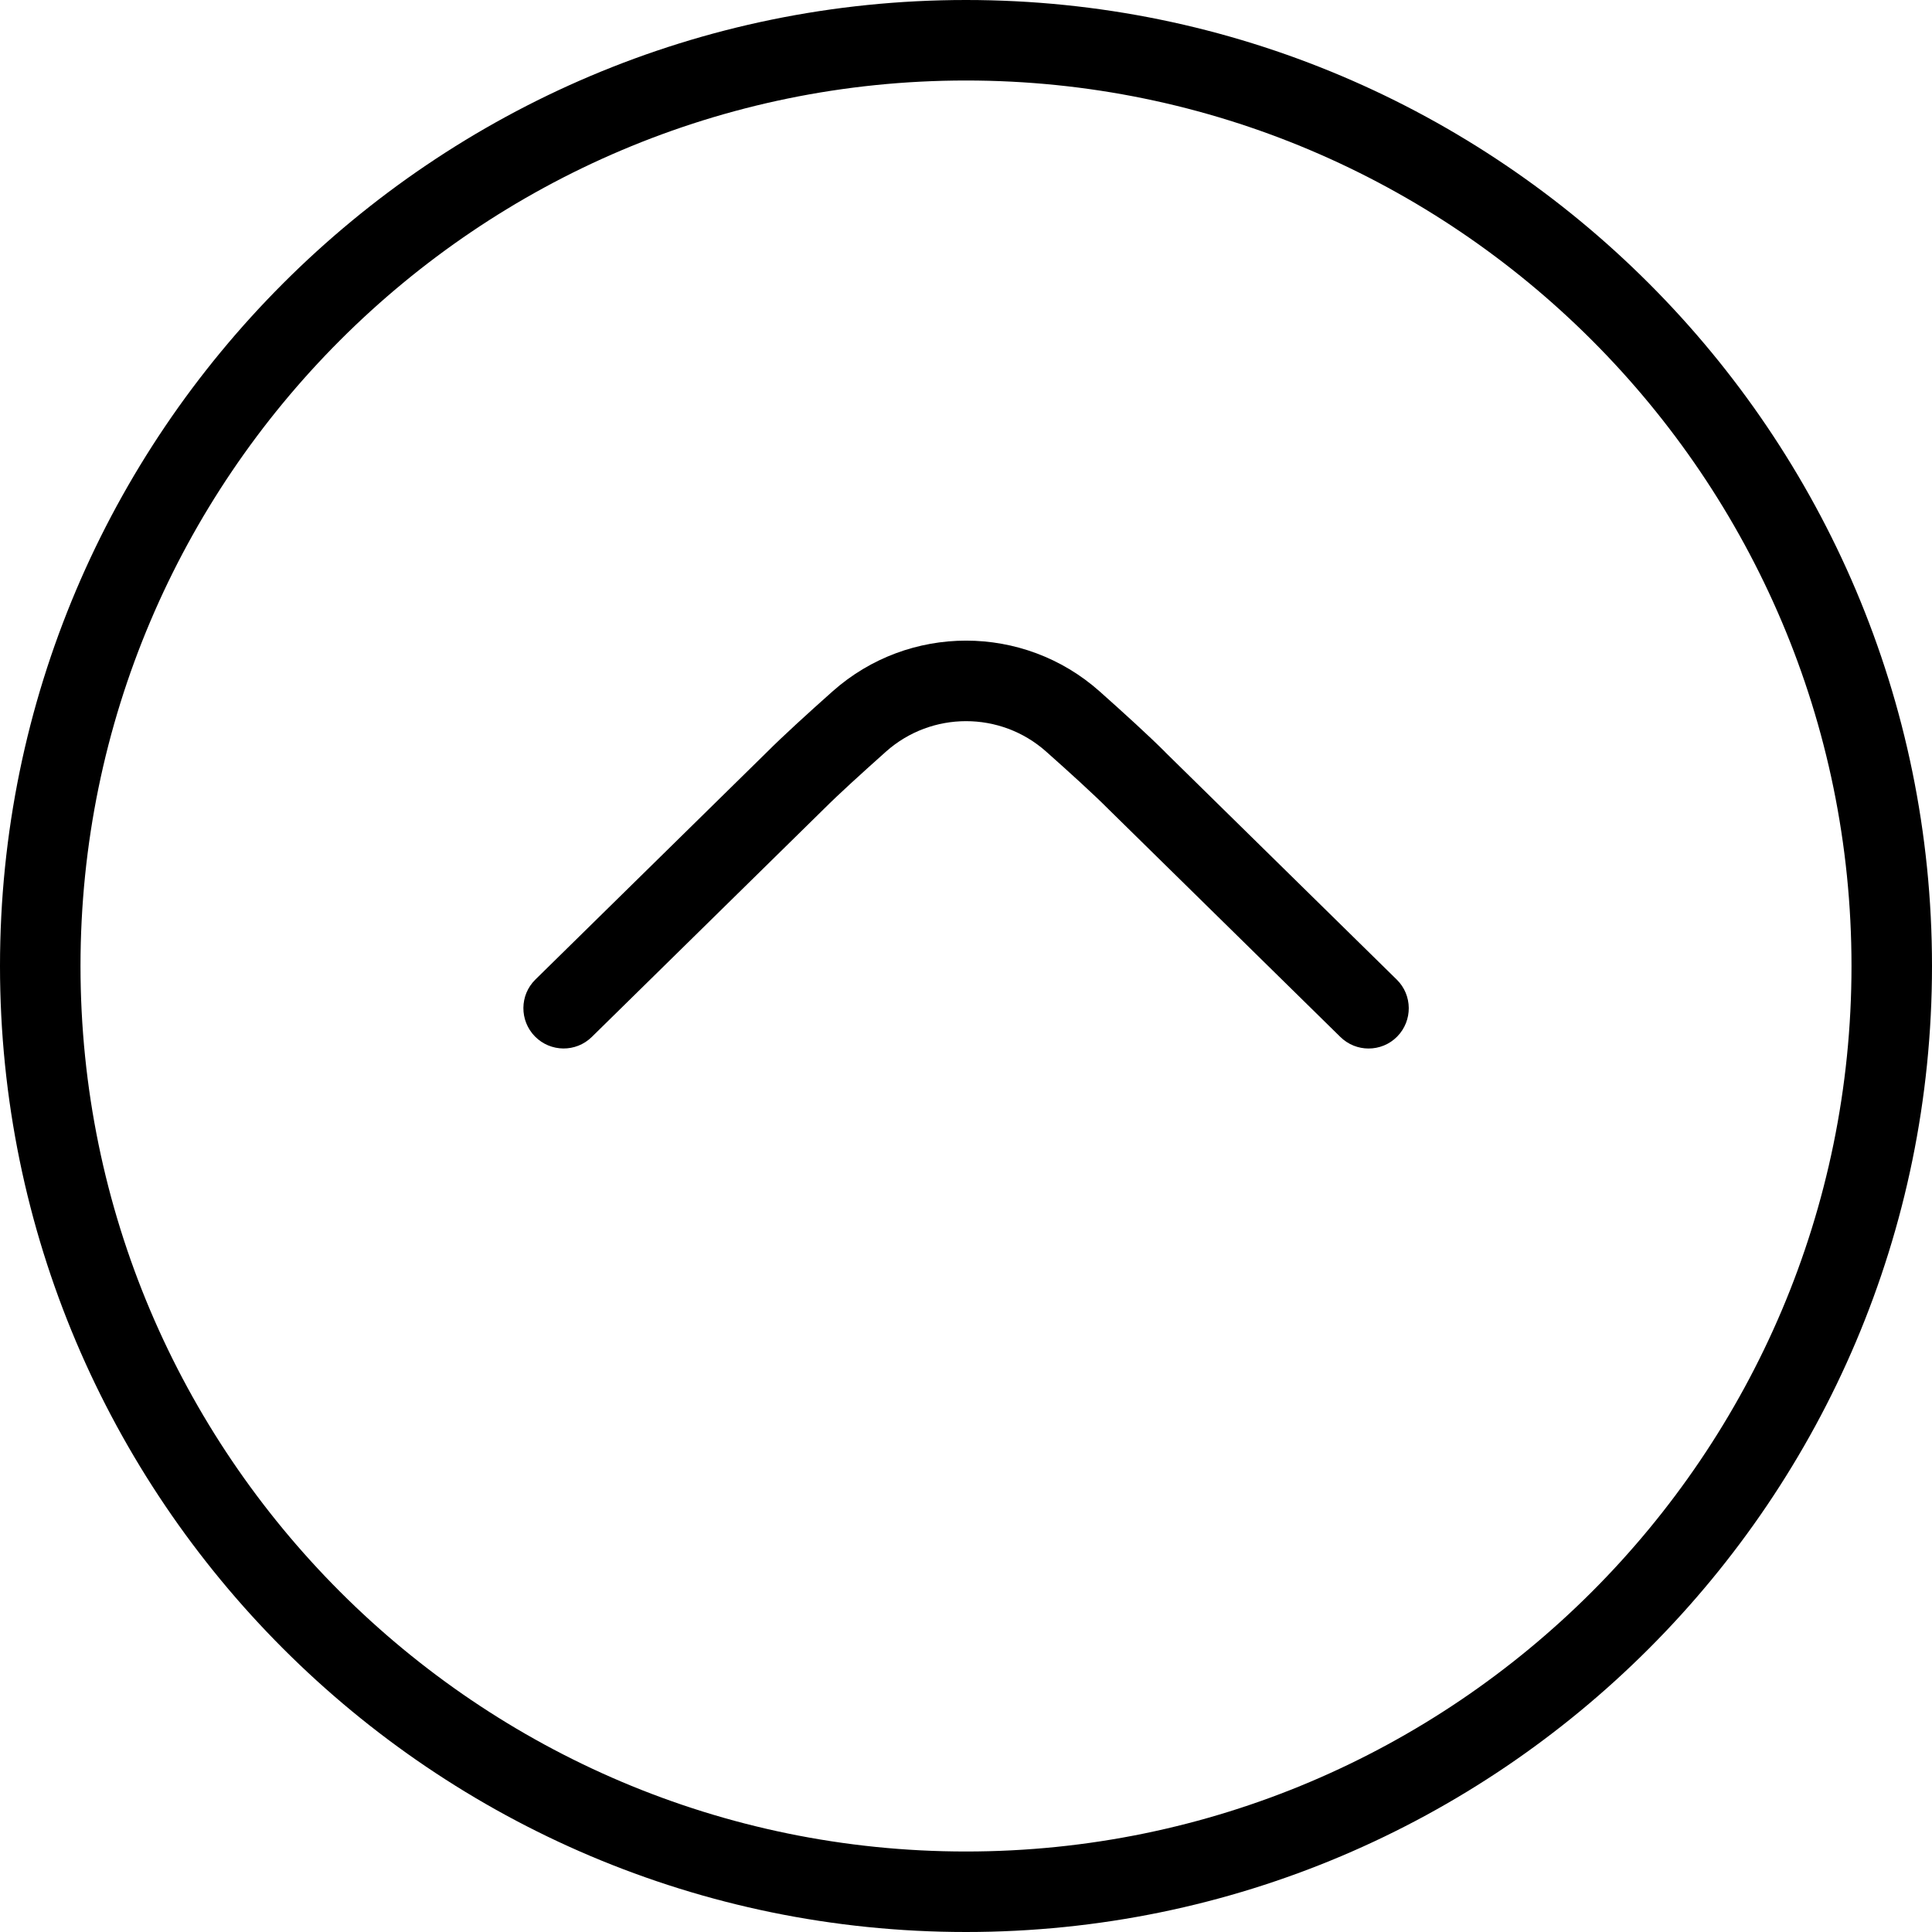
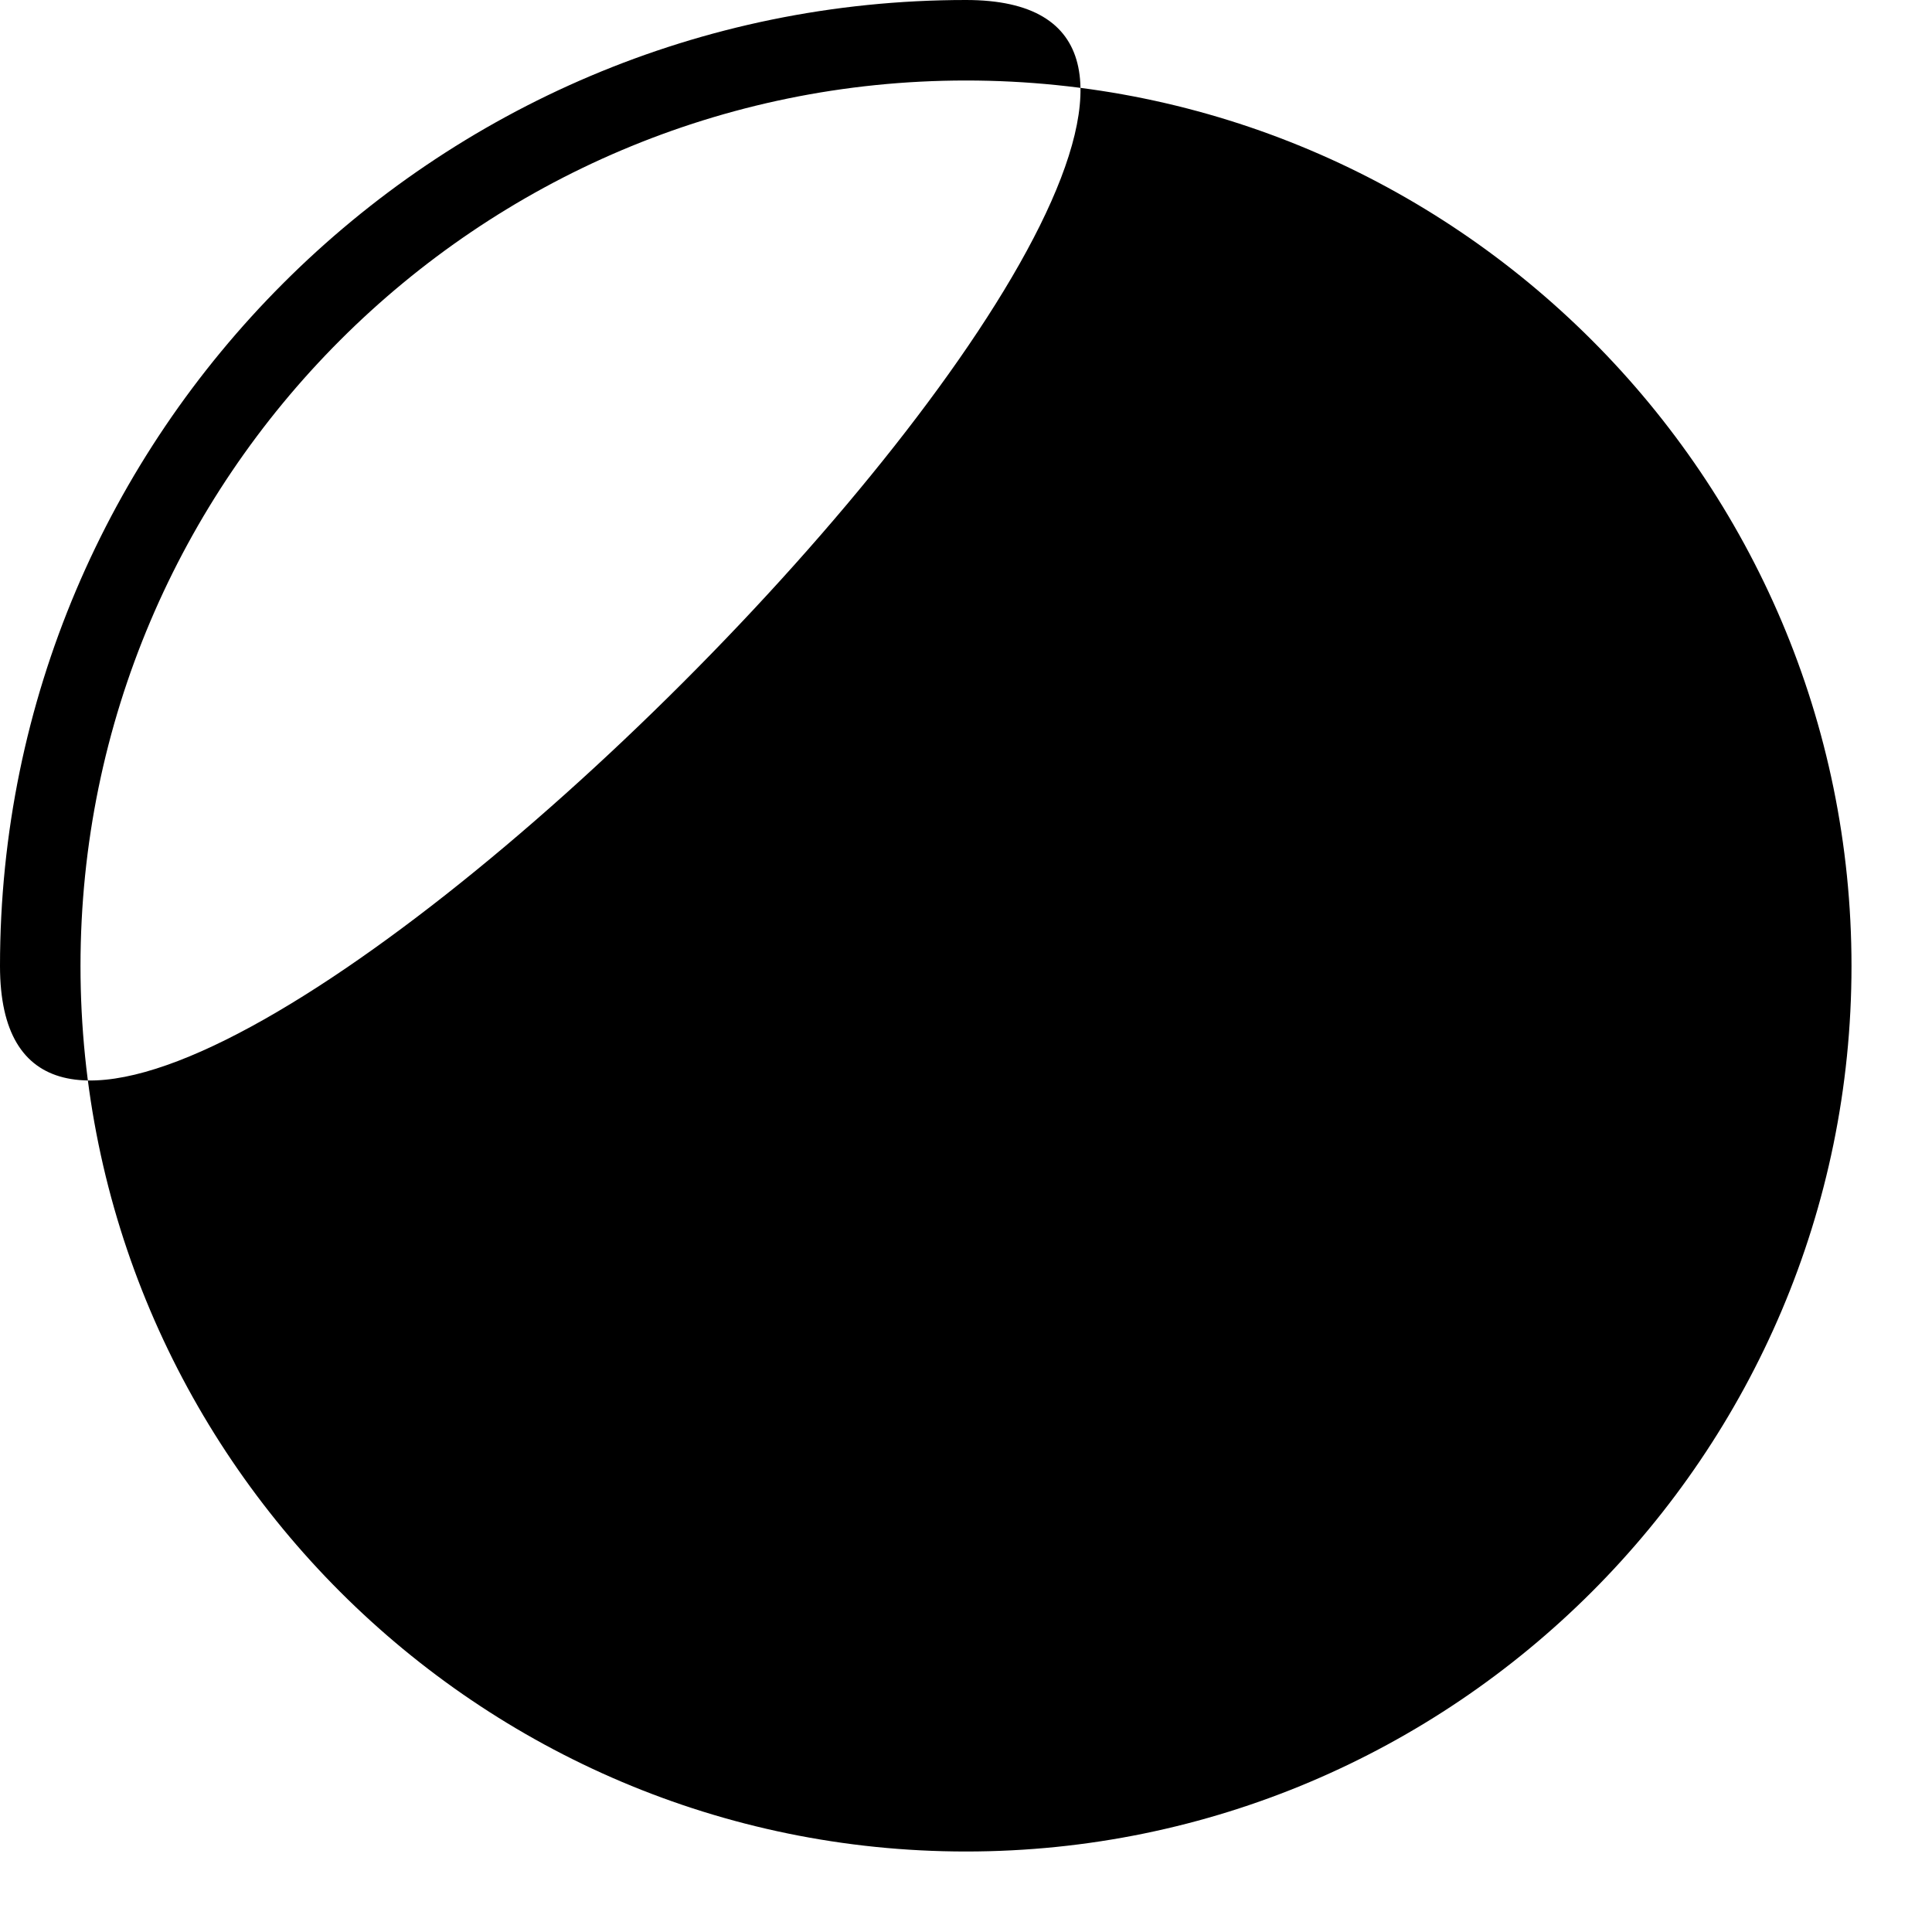
<svg xmlns="http://www.w3.org/2000/svg" id="arrow-circle-down" viewBox="0 0 24 24" width="512" height="512">
-   <path d="M12,0C5.383,0,0,5.383,0,12s5.383,12,12,12,12-5.383,12-12S18.617,0,12,0Zm0,23c-6.065,0-11-4.935-11-11S5.935,1,12,1s11,4.935,11,11-4.935,11-11,11Z" />
-   <path d="M14.475,9.343c-.197-.197-.5-.474-.817-.756-.944-.838-2.368-.839-3.314,0-.317,.282-.62,.559-.814,.753l-2.879,2.828c-.197,.193-.199,.51-.006,.707,.194,.197,.51,.2,.707,.006l2.882-2.831c.188-.188,.475-.448,.774-.715,.566-.502,1.42-.502,1.986,0,.3,.267,.587,.527,.777,.718l2.879,2.828c.098,.096,.224,.144,.351,.144,.13,0,.259-.05,.356-.149,.193-.197,.191-.514-.006-.707l-2.876-2.825Z" />
+   <path d="M12,0C5.383,0,0,5.383,0,12S18.617,0,12,0Zm0,23c-6.065,0-11-4.935-11-11S5.935,1,12,1s11,4.935,11,11-4.935,11-11,11Z" />
</svg>